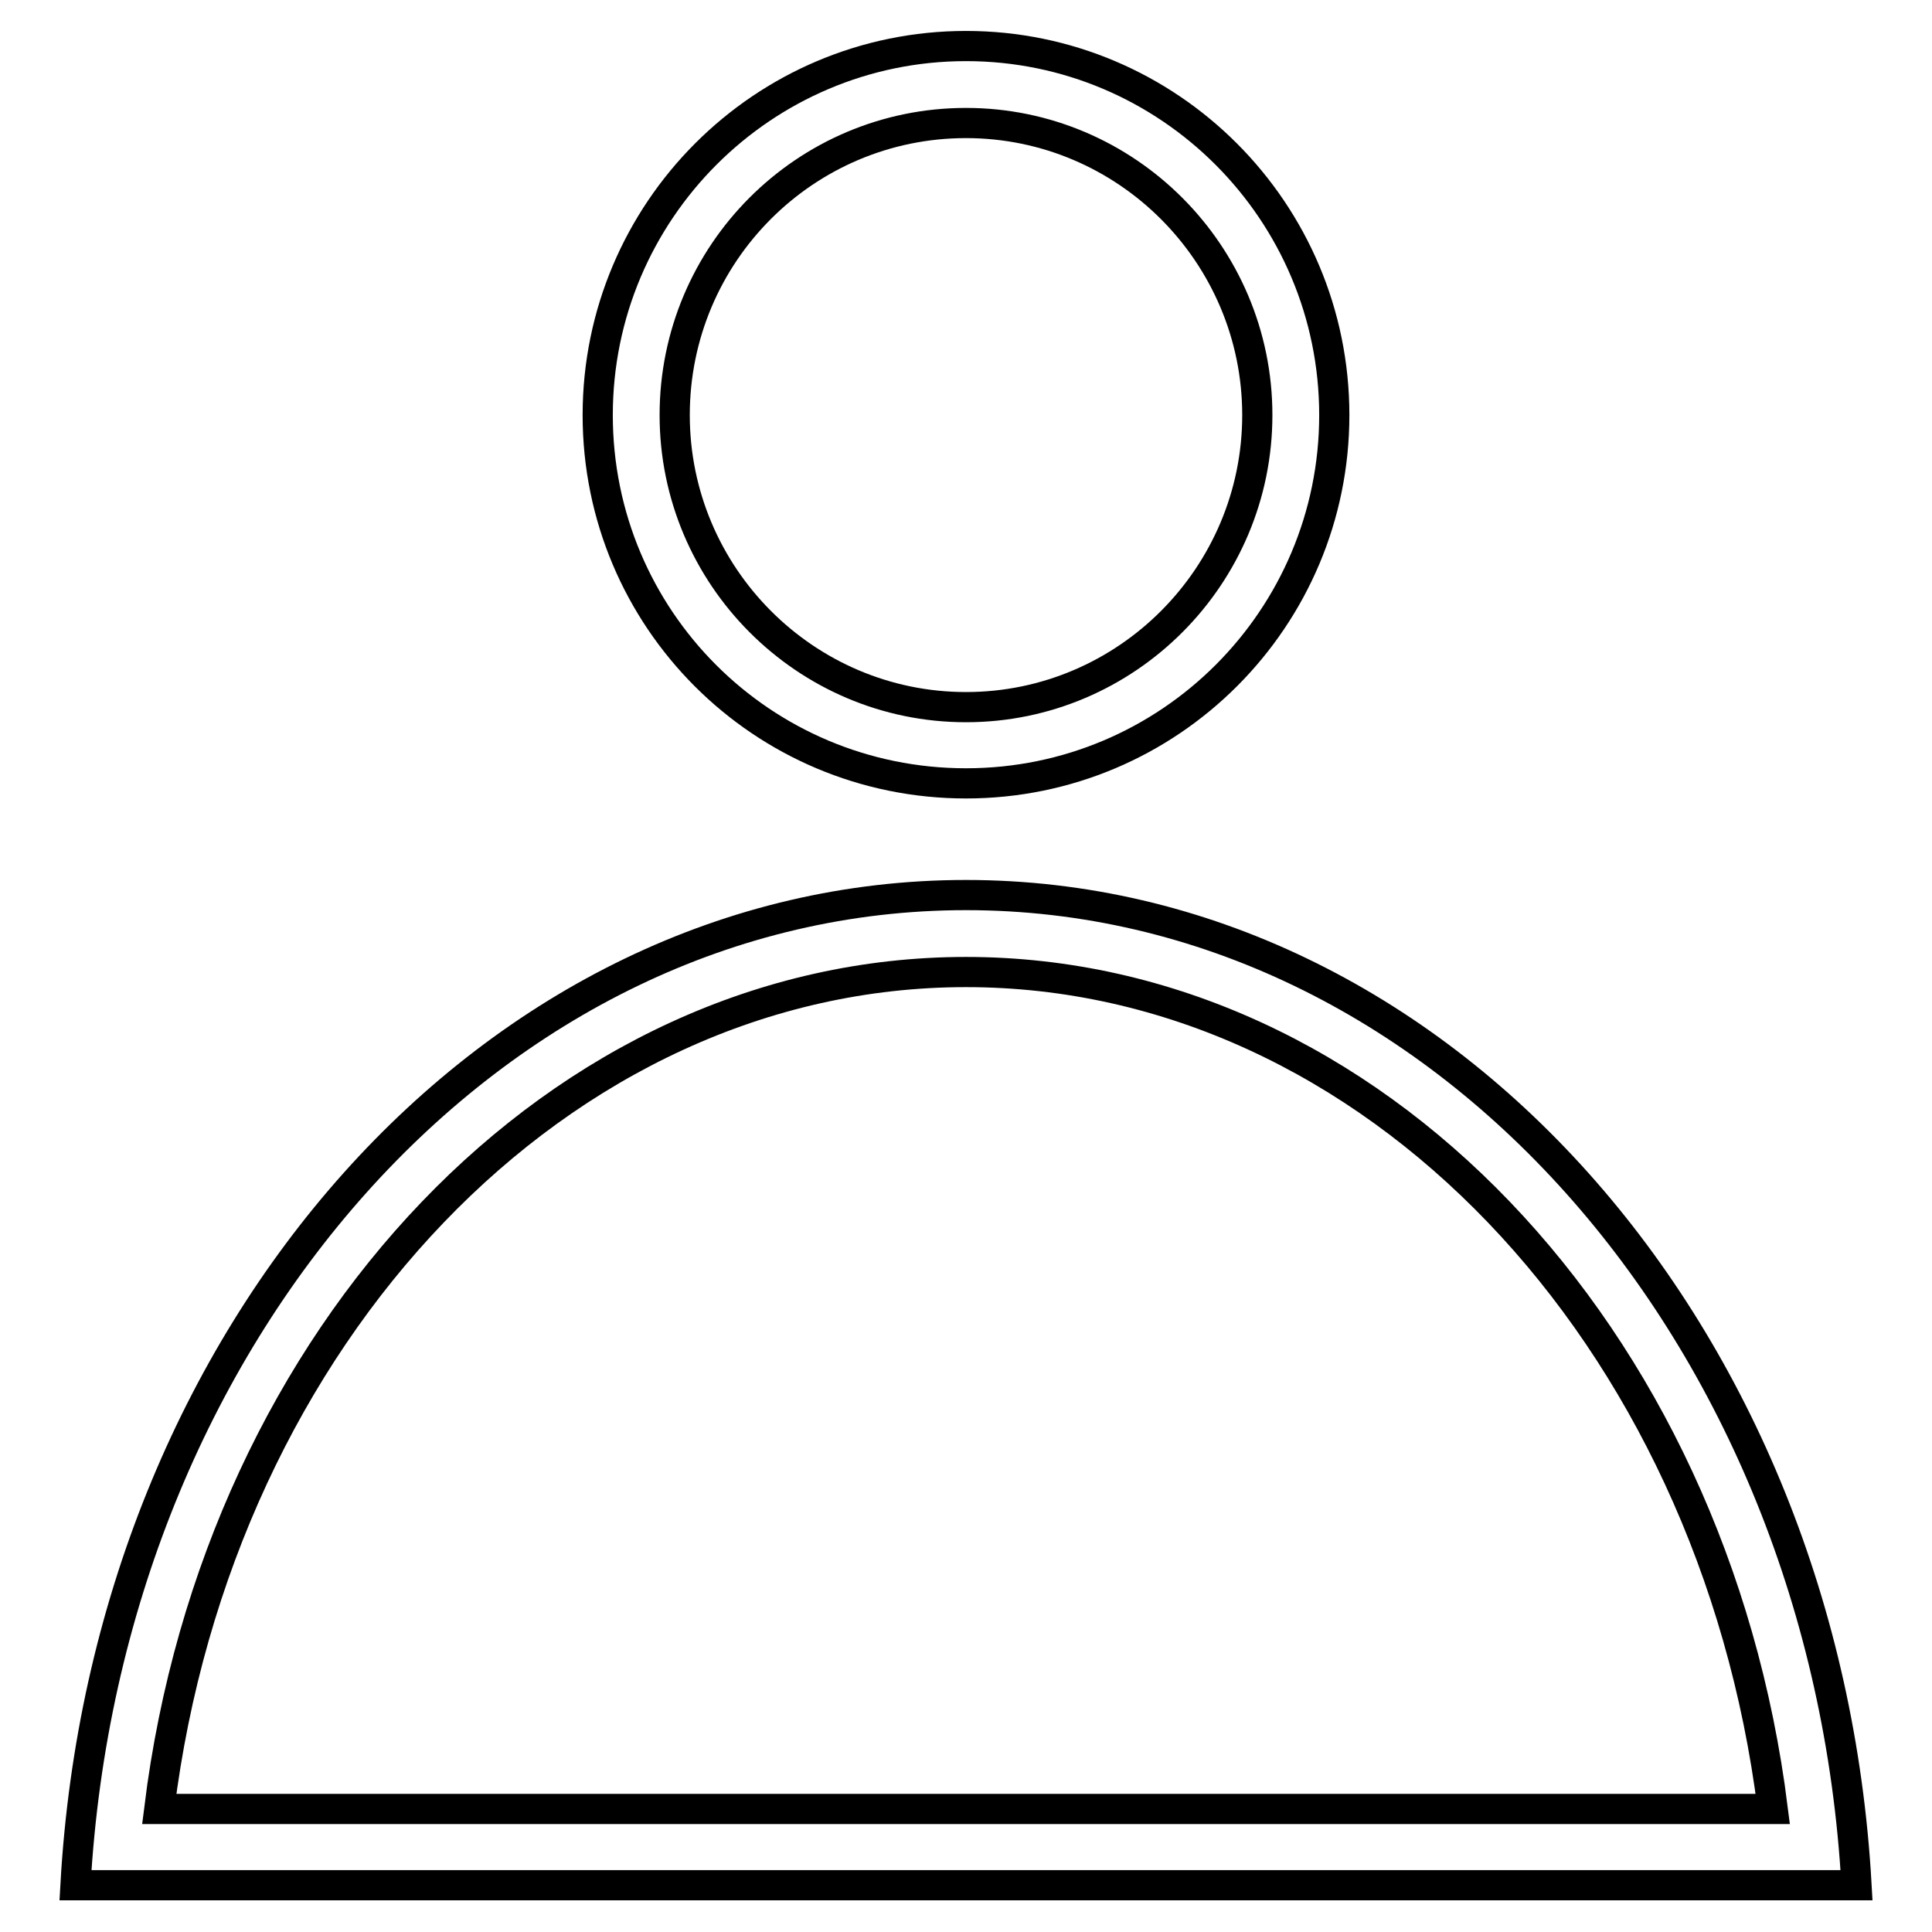
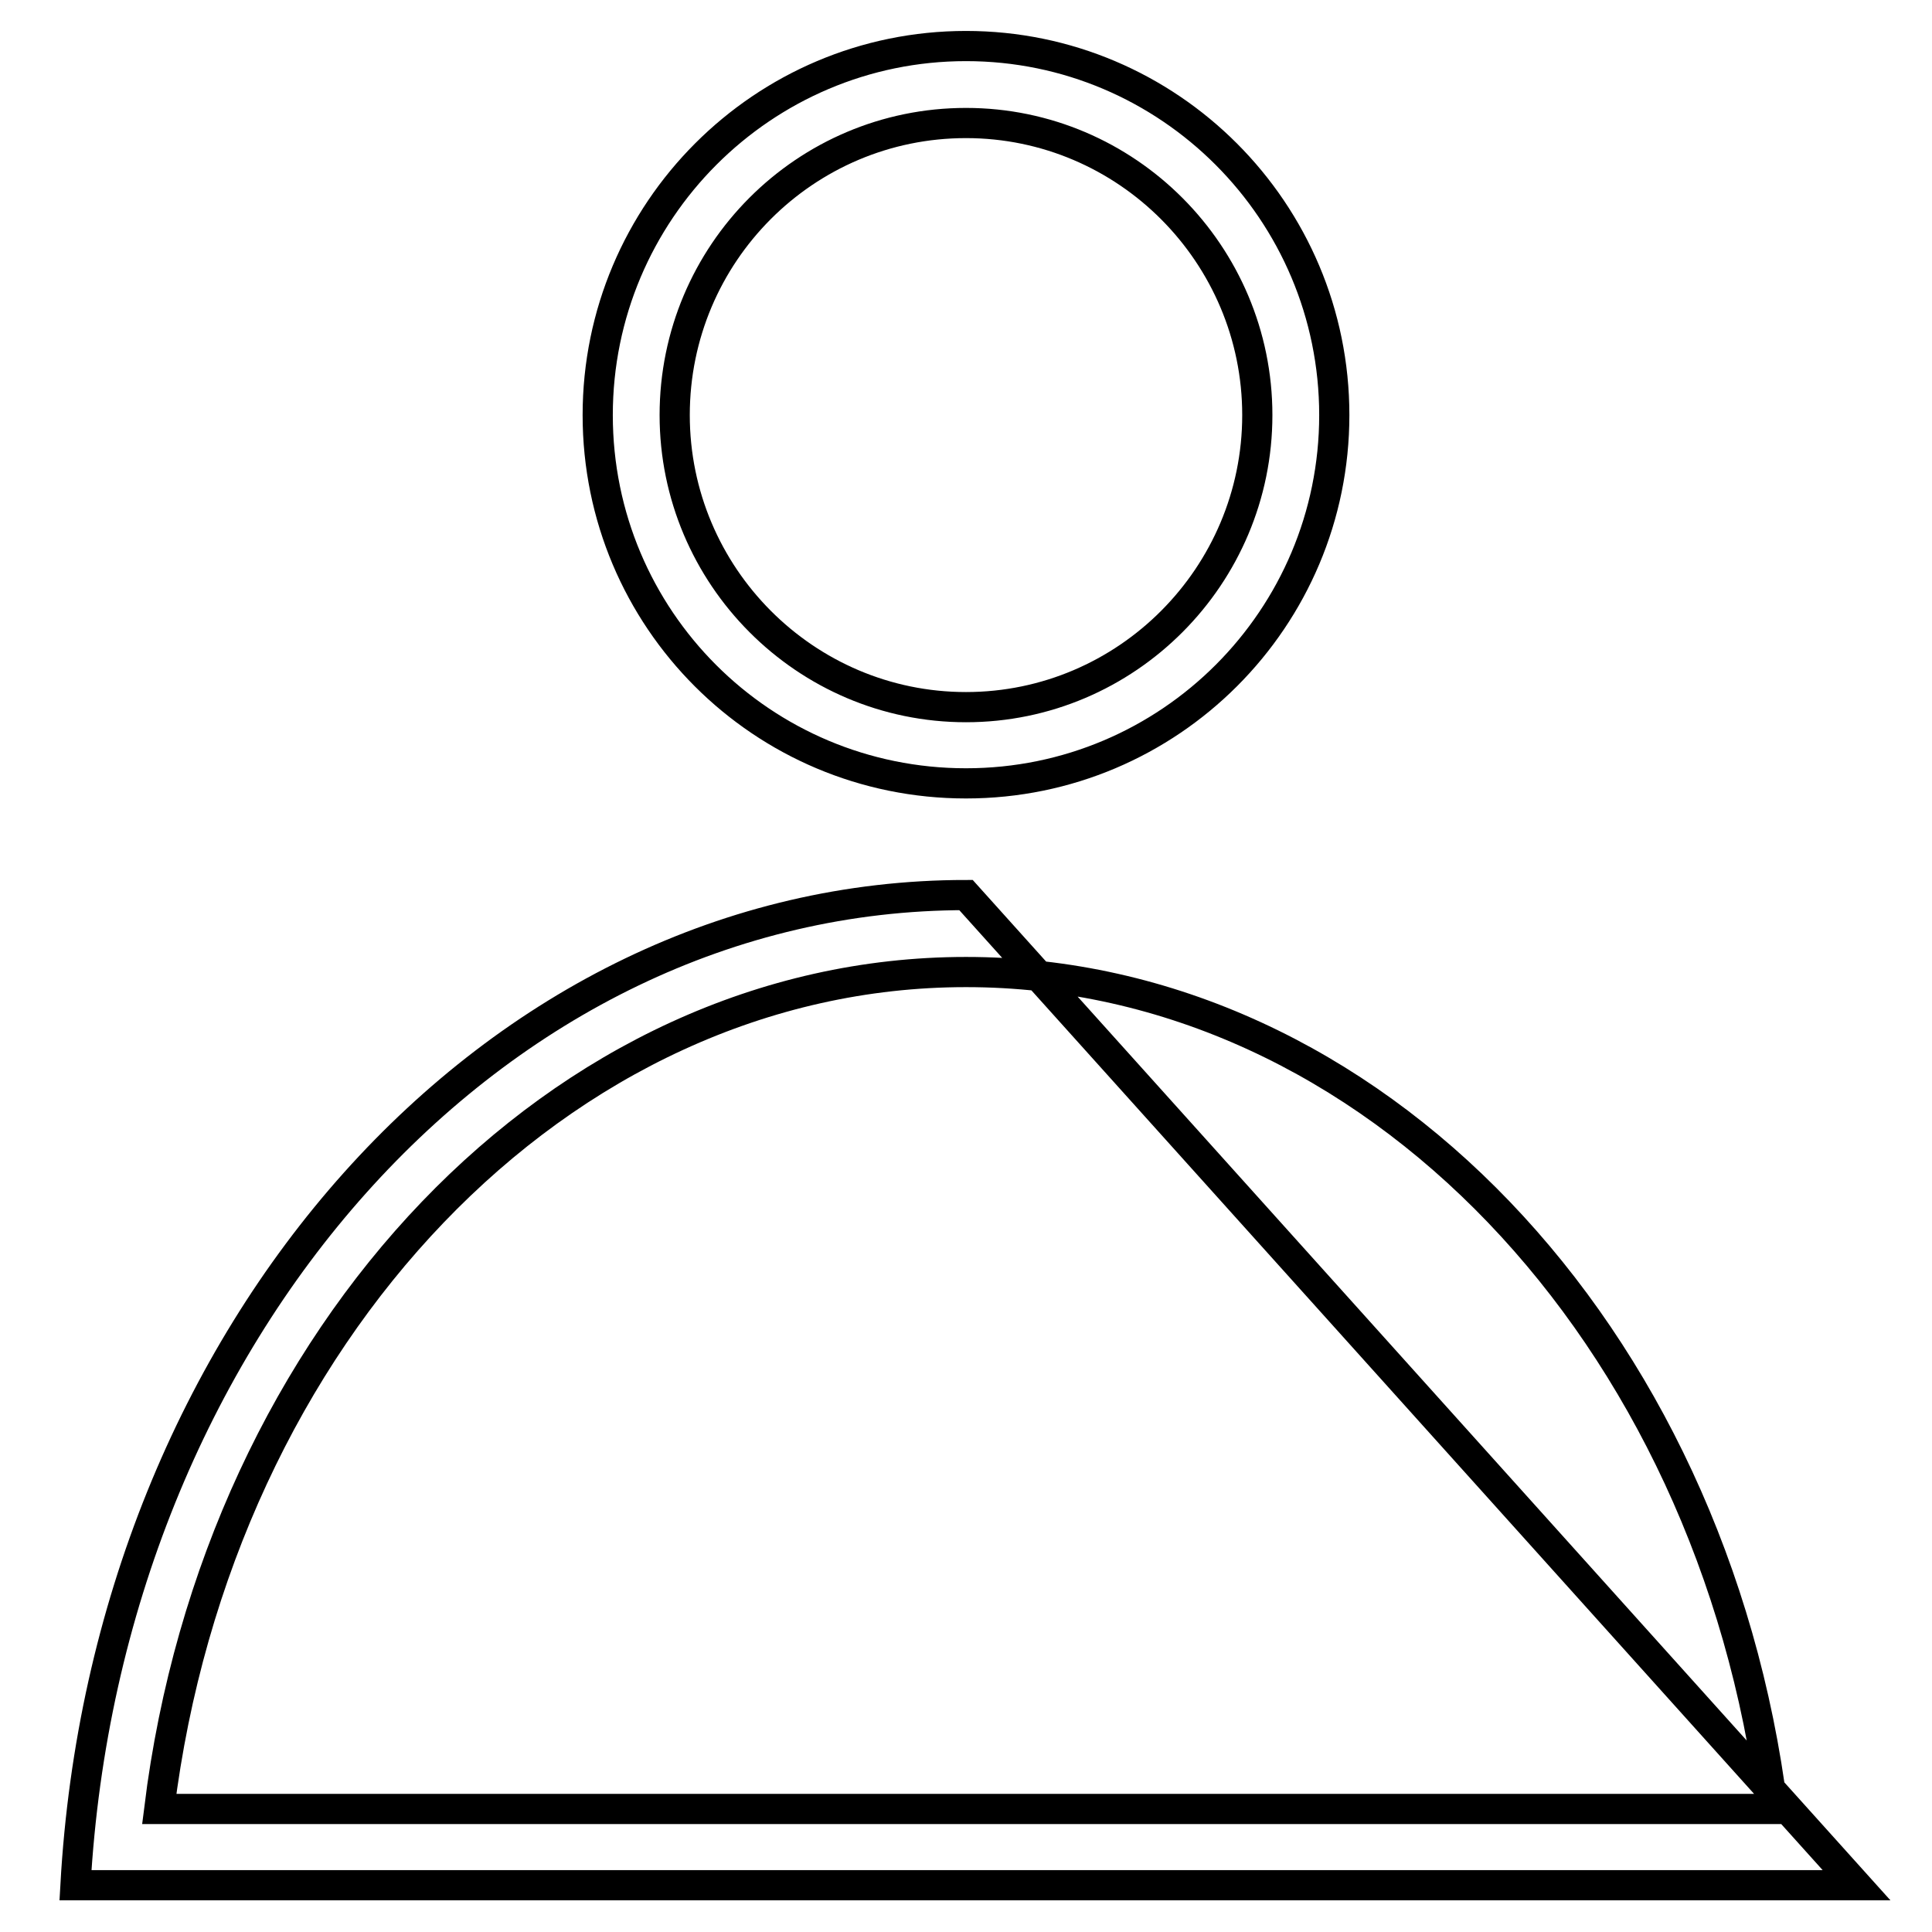
<svg xmlns="http://www.w3.org/2000/svg" version="1.1" x="0px" y="0px" viewBox="0 0 256 256" enable-background="new 0 0 256 256" xml:space="preserve">
  <g>
-     <path stroke-width="4" fill-opacity="0" stroke="#000000" d="M128,16.3c21.3,0,38.6,17.4,38.6,38.7c0,21.3-17.3,38.7-38.6,38.7c-21.3,0-38.6-17.4-38.6-38.7 C89.4,33.6,106.7,16.3,128,16.3 M128,6.1C101.1,6.1,79.2,28,79.2,55c0,27,21.8,48.8,48.8,48.8s48.8-21.9,48.8-48.8 C176.8,28,154.9,6.1,128,6.1z M128,128.8c53.7,0,99,47.9,106.9,110.9H21.1C28.9,176.7,74.3,128.8,128,128.8 M128,118.6 c-62.7,0-113.9,58-118,131.2h236C241.9,176.6,190.7,118.6,128,118.6L128,118.6z" />
+     <path stroke-width="4" fill-opacity="0" stroke="#000000" d="M128,16.3c21.3,0,38.6,17.4,38.6,38.7c0,21.3-17.3,38.7-38.6,38.7c-21.3,0-38.6-17.4-38.6-38.7 C89.4,33.6,106.7,16.3,128,16.3 M128,6.1C101.1,6.1,79.2,28,79.2,55c0,27,21.8,48.8,48.8,48.8s48.8-21.9,48.8-48.8 C176.8,28,154.9,6.1,128,6.1z M128,128.8c53.7,0,99,47.9,106.9,110.9H21.1C28.9,176.7,74.3,128.8,128,128.8 M128,118.6 c-62.7,0-113.9,58-118,131.2h236L128,118.6z" />
  </g>
</svg>